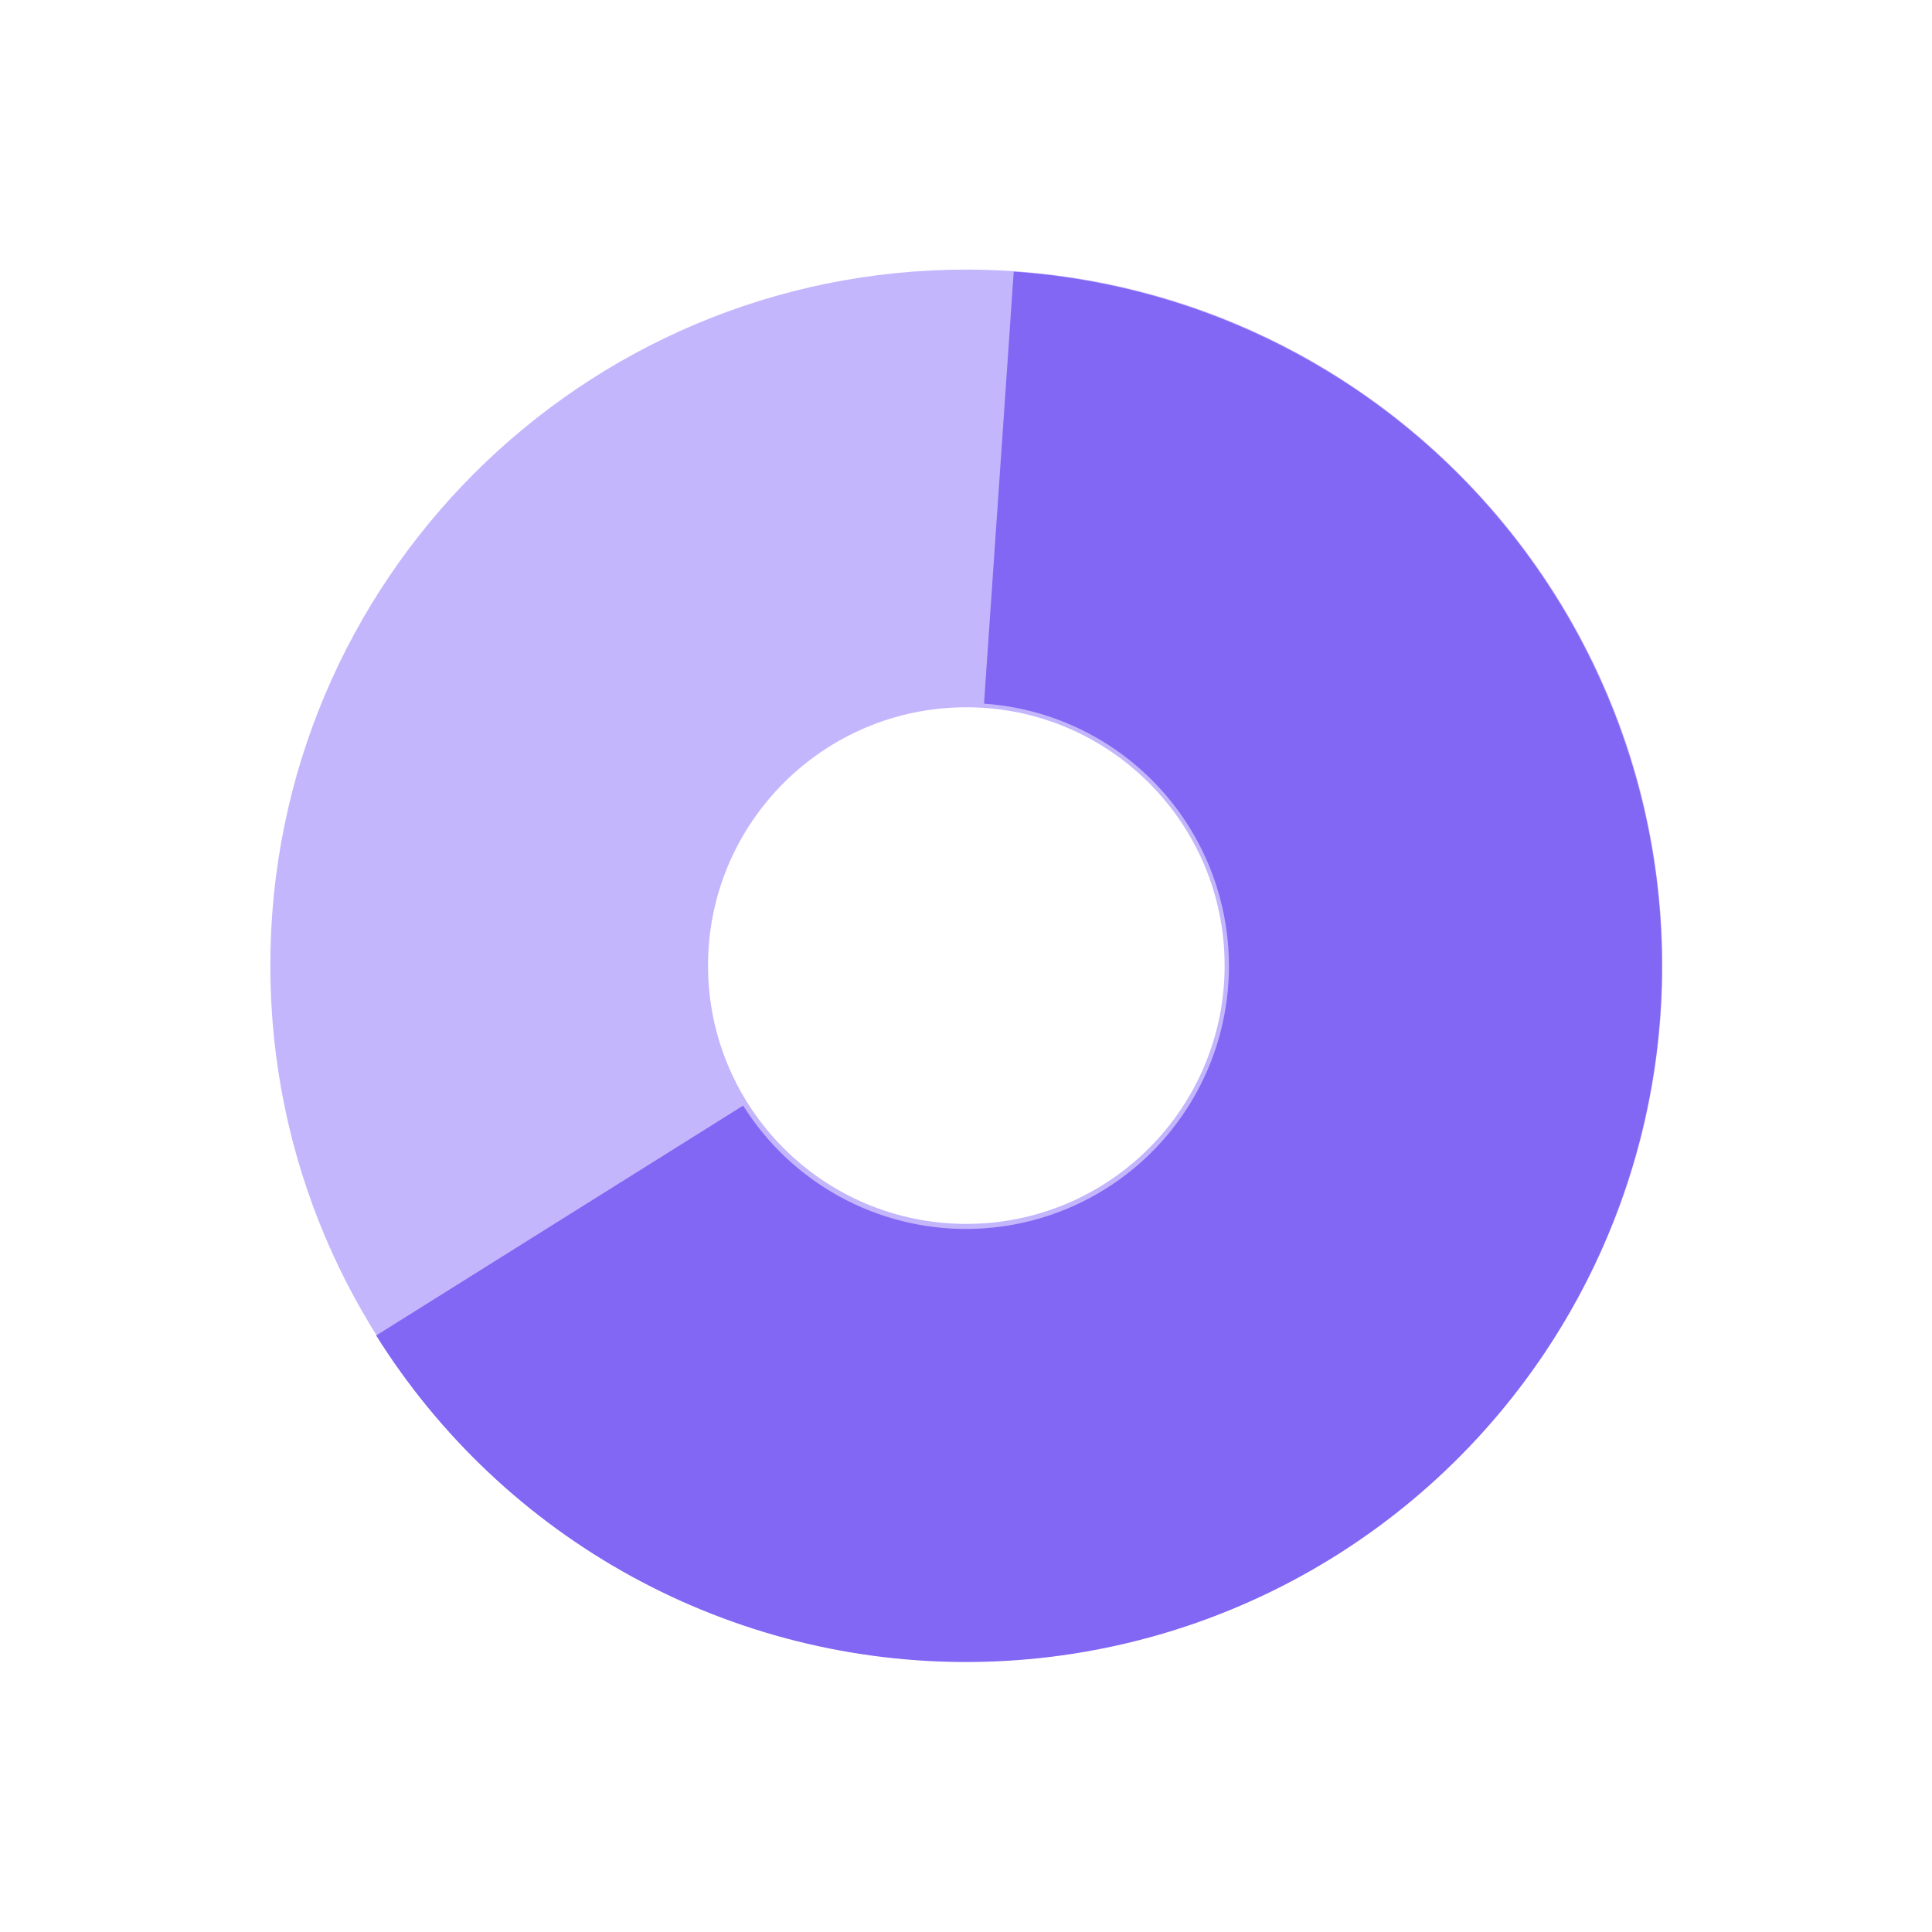
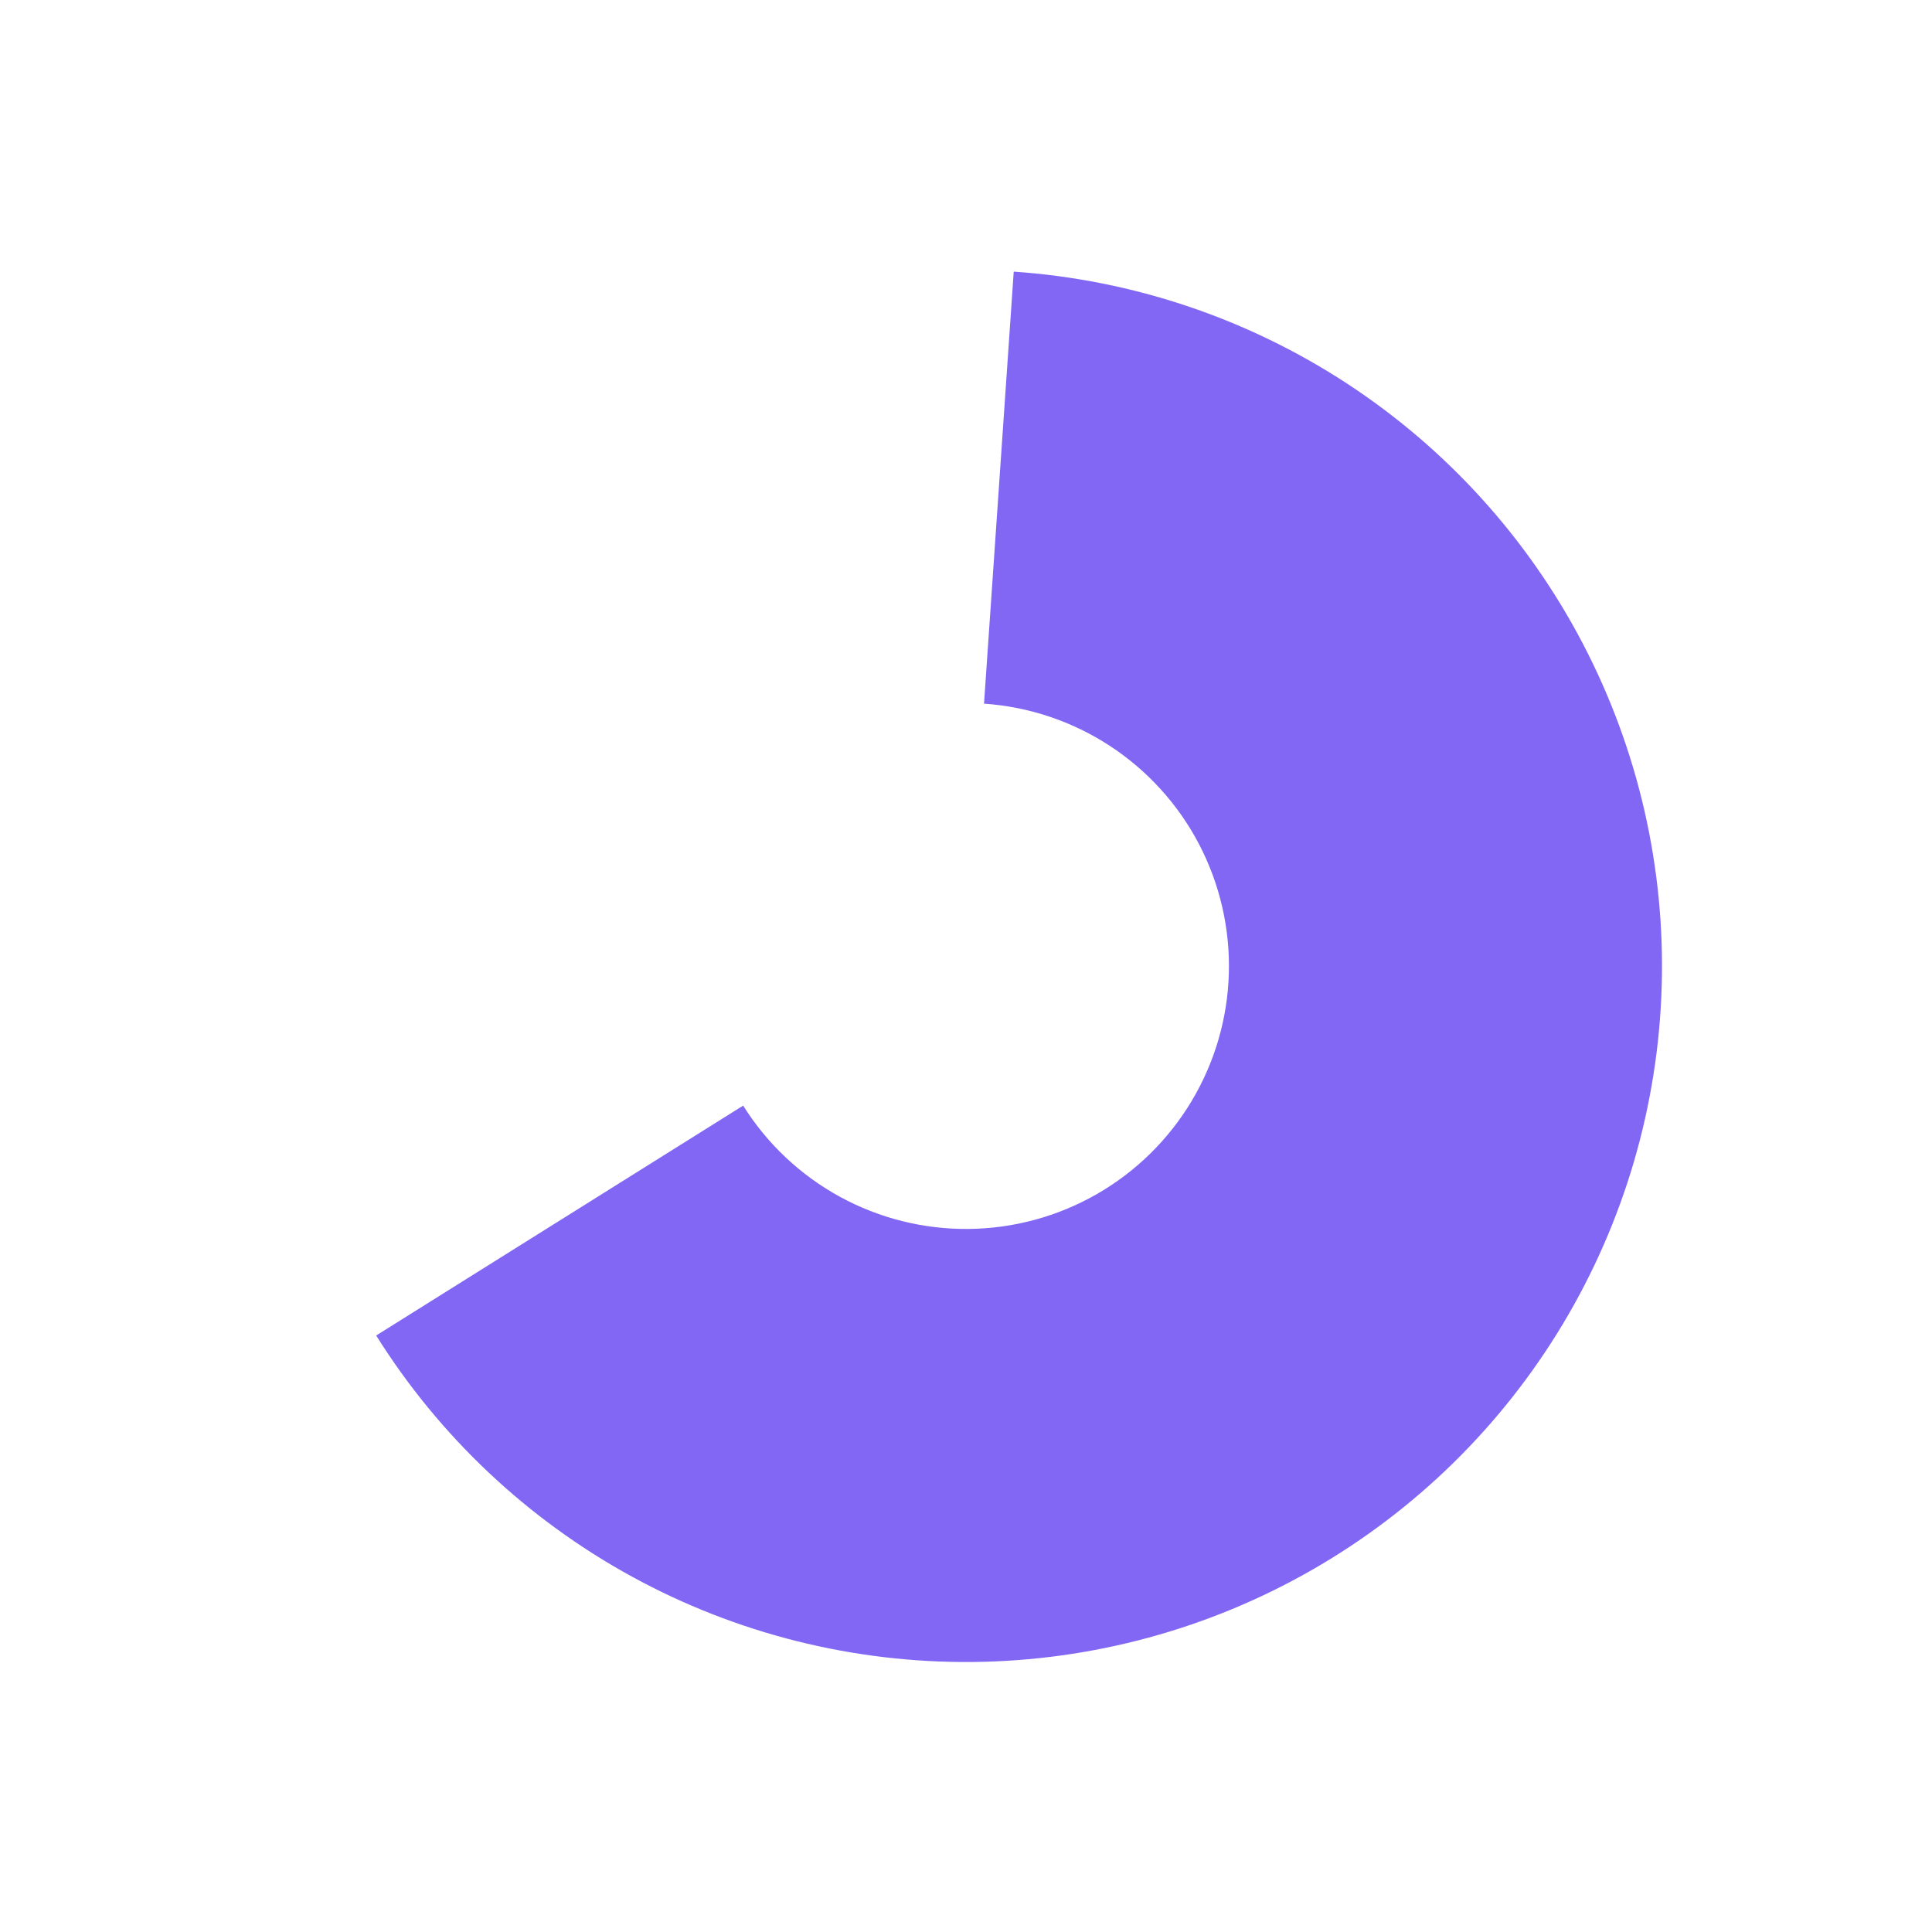
<svg xmlns="http://www.w3.org/2000/svg" width="110" height="110" viewBox="0 0 110 110" fill="none">
-   <path d="M94.646 54.976C94.646 76.862 76.904 94.604 55.018 94.604C33.133 94.604 15.391 76.862 15.391 54.976C15.391 33.091 33.133 15.349 55.018 15.349C76.904 15.349 94.646 33.091 94.646 54.976ZM40.312 54.976C40.312 63.098 46.896 69.683 55.018 69.683C63.14 69.683 69.725 63.098 69.725 54.976C69.725 46.854 63.14 40.27 55.018 40.27C46.896 40.27 40.312 46.854 40.312 54.976Z" fill="#C4B6FD" />
  <path d="M57.718 15.466C64.482 15.931 71.014 18.124 76.689 21.835C82.363 25.546 86.991 30.651 90.128 36.661C93.266 42.672 94.809 49.387 94.61 56.164C94.411 62.942 92.476 69.555 88.991 75.37C85.505 81.186 80.586 86.011 74.703 89.382C68.82 92.753 62.171 94.559 55.391 94.626C48.611 94.693 41.927 93.019 35.979 89.765C30.031 86.51 25.017 81.784 21.418 76.038L42.312 62.949C43.672 65.12 45.566 66.905 47.813 68.135C50.06 69.364 52.586 69.997 55.147 69.971C57.709 69.946 60.221 69.264 62.444 67.99C64.666 66.716 66.525 64.894 67.842 62.696C69.159 60.499 69.89 58.001 69.965 55.44C70.04 52.879 69.457 50.342 68.272 48.071C67.086 45.8 65.338 43.872 63.194 42.469C61.05 41.067 58.582 40.239 56.026 40.063L57.718 15.466Z" fill="#8266F4" />
</svg>